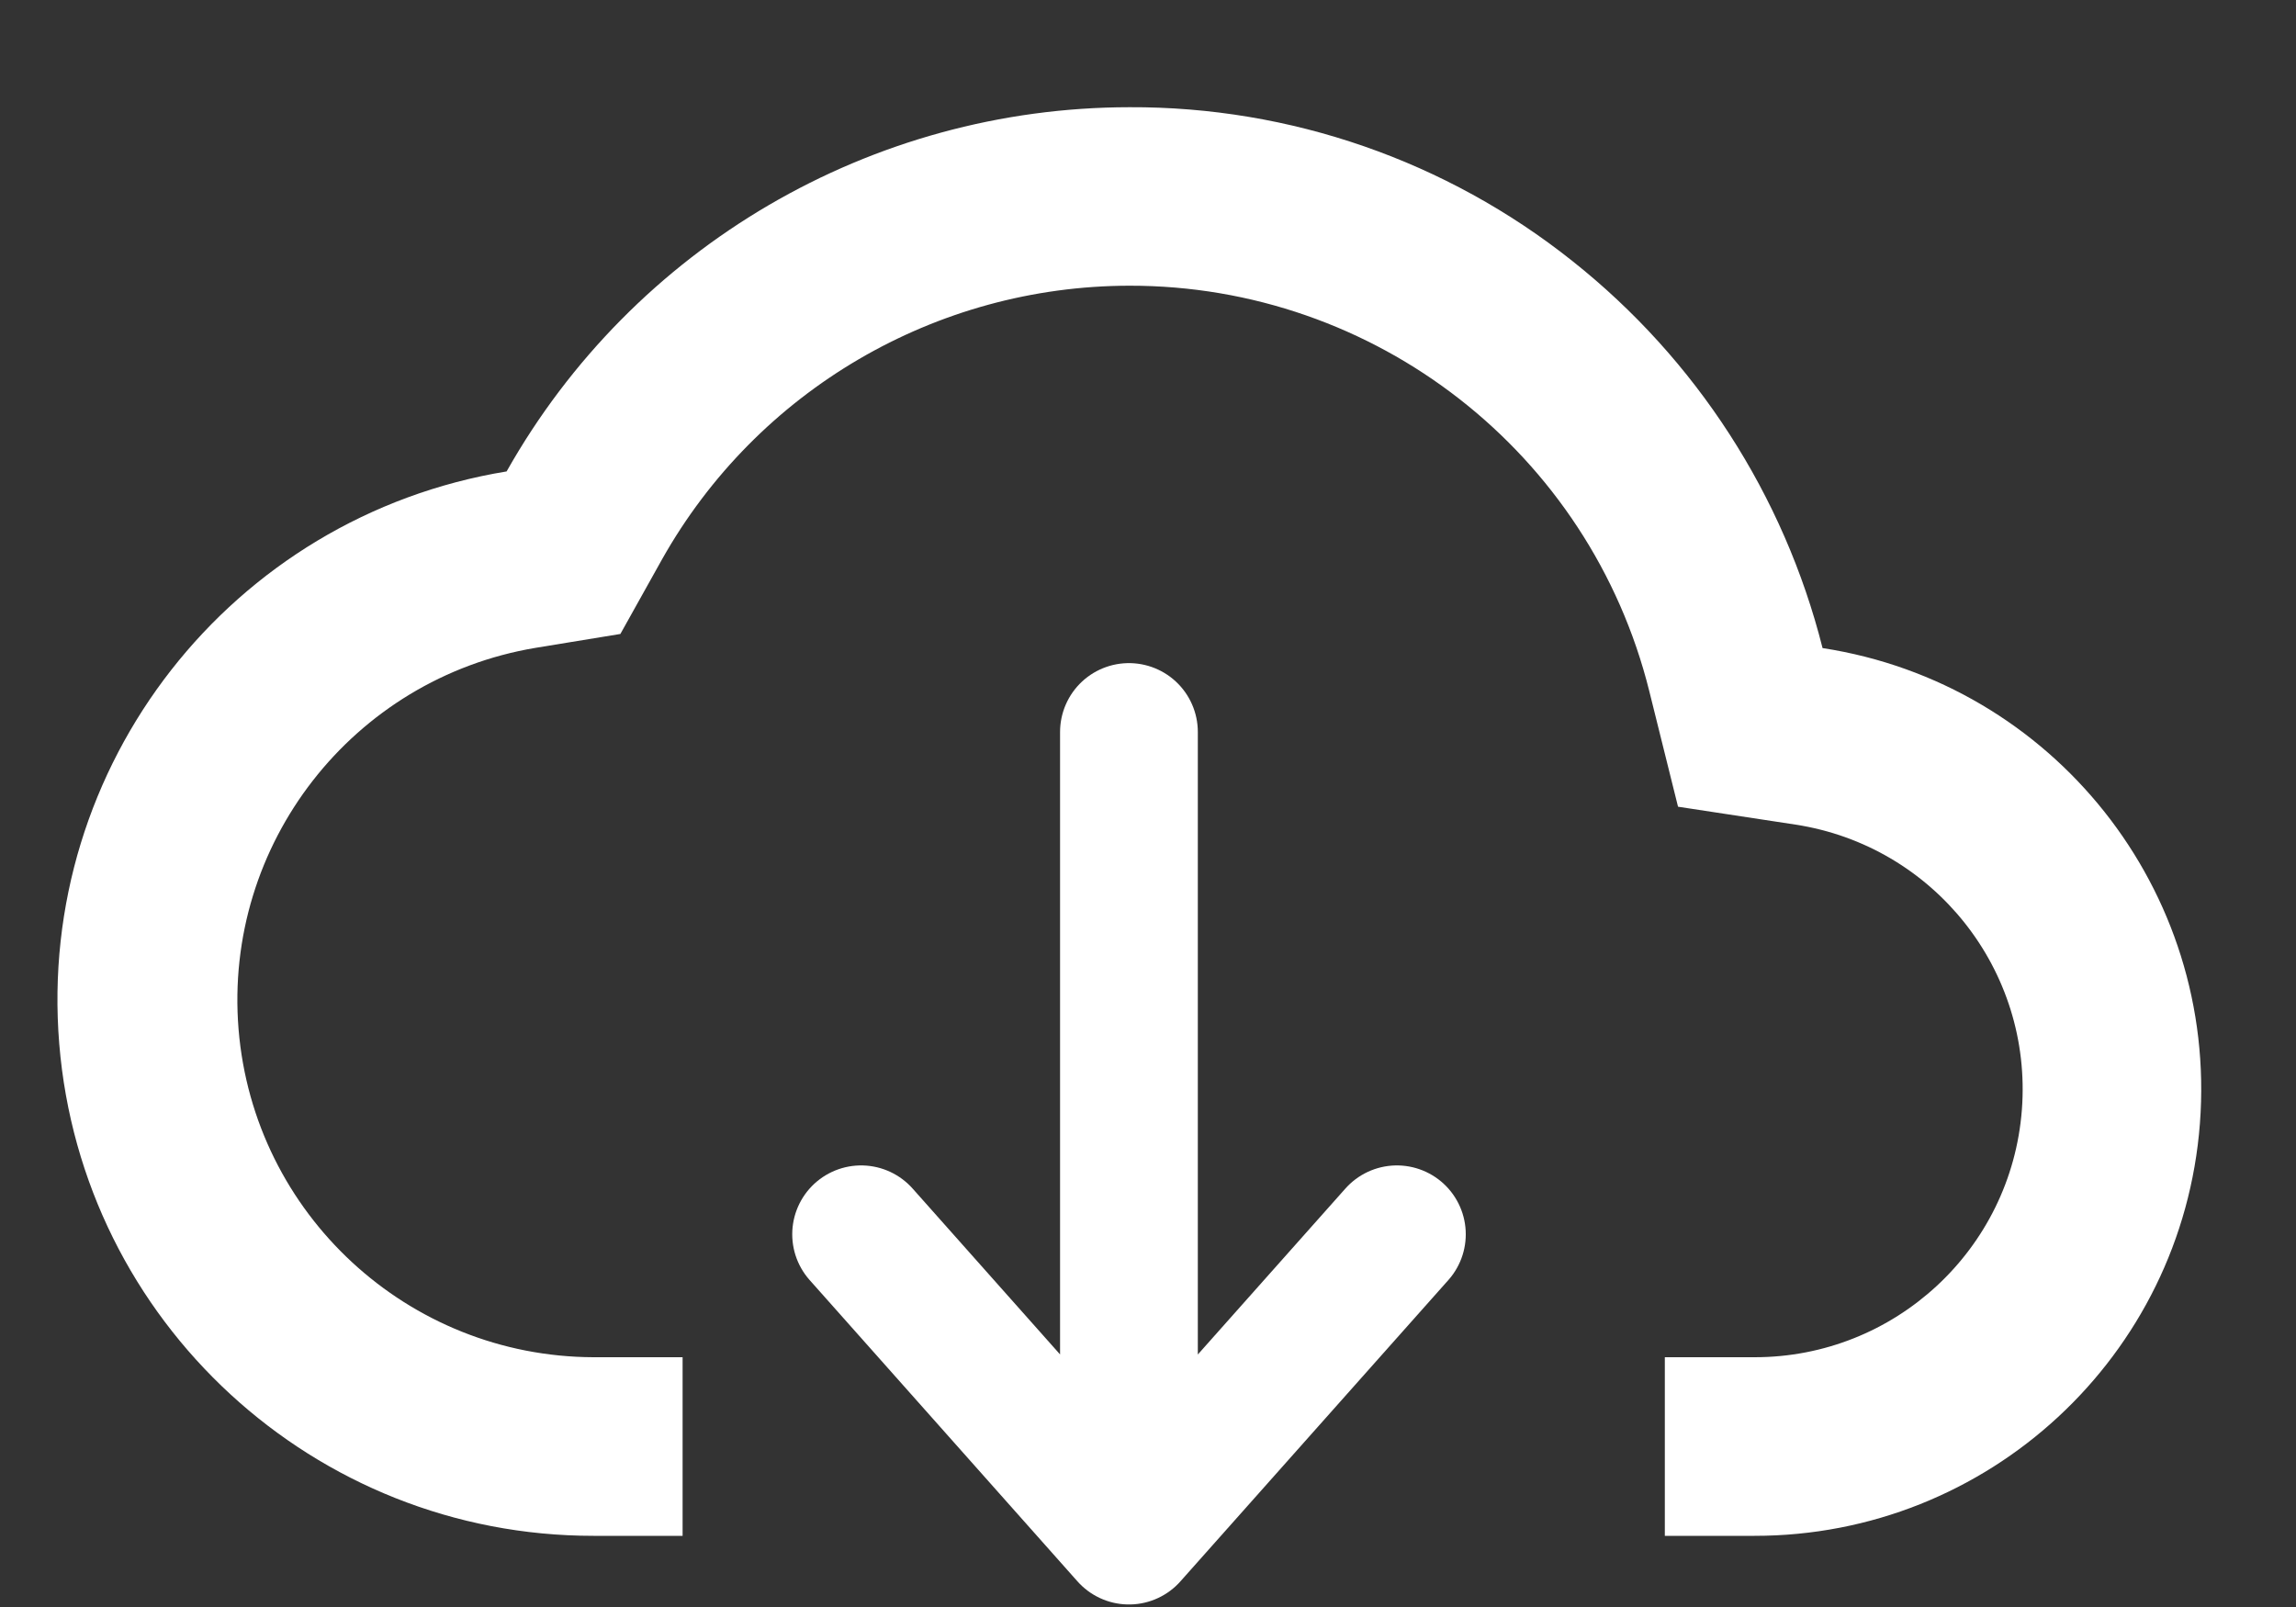
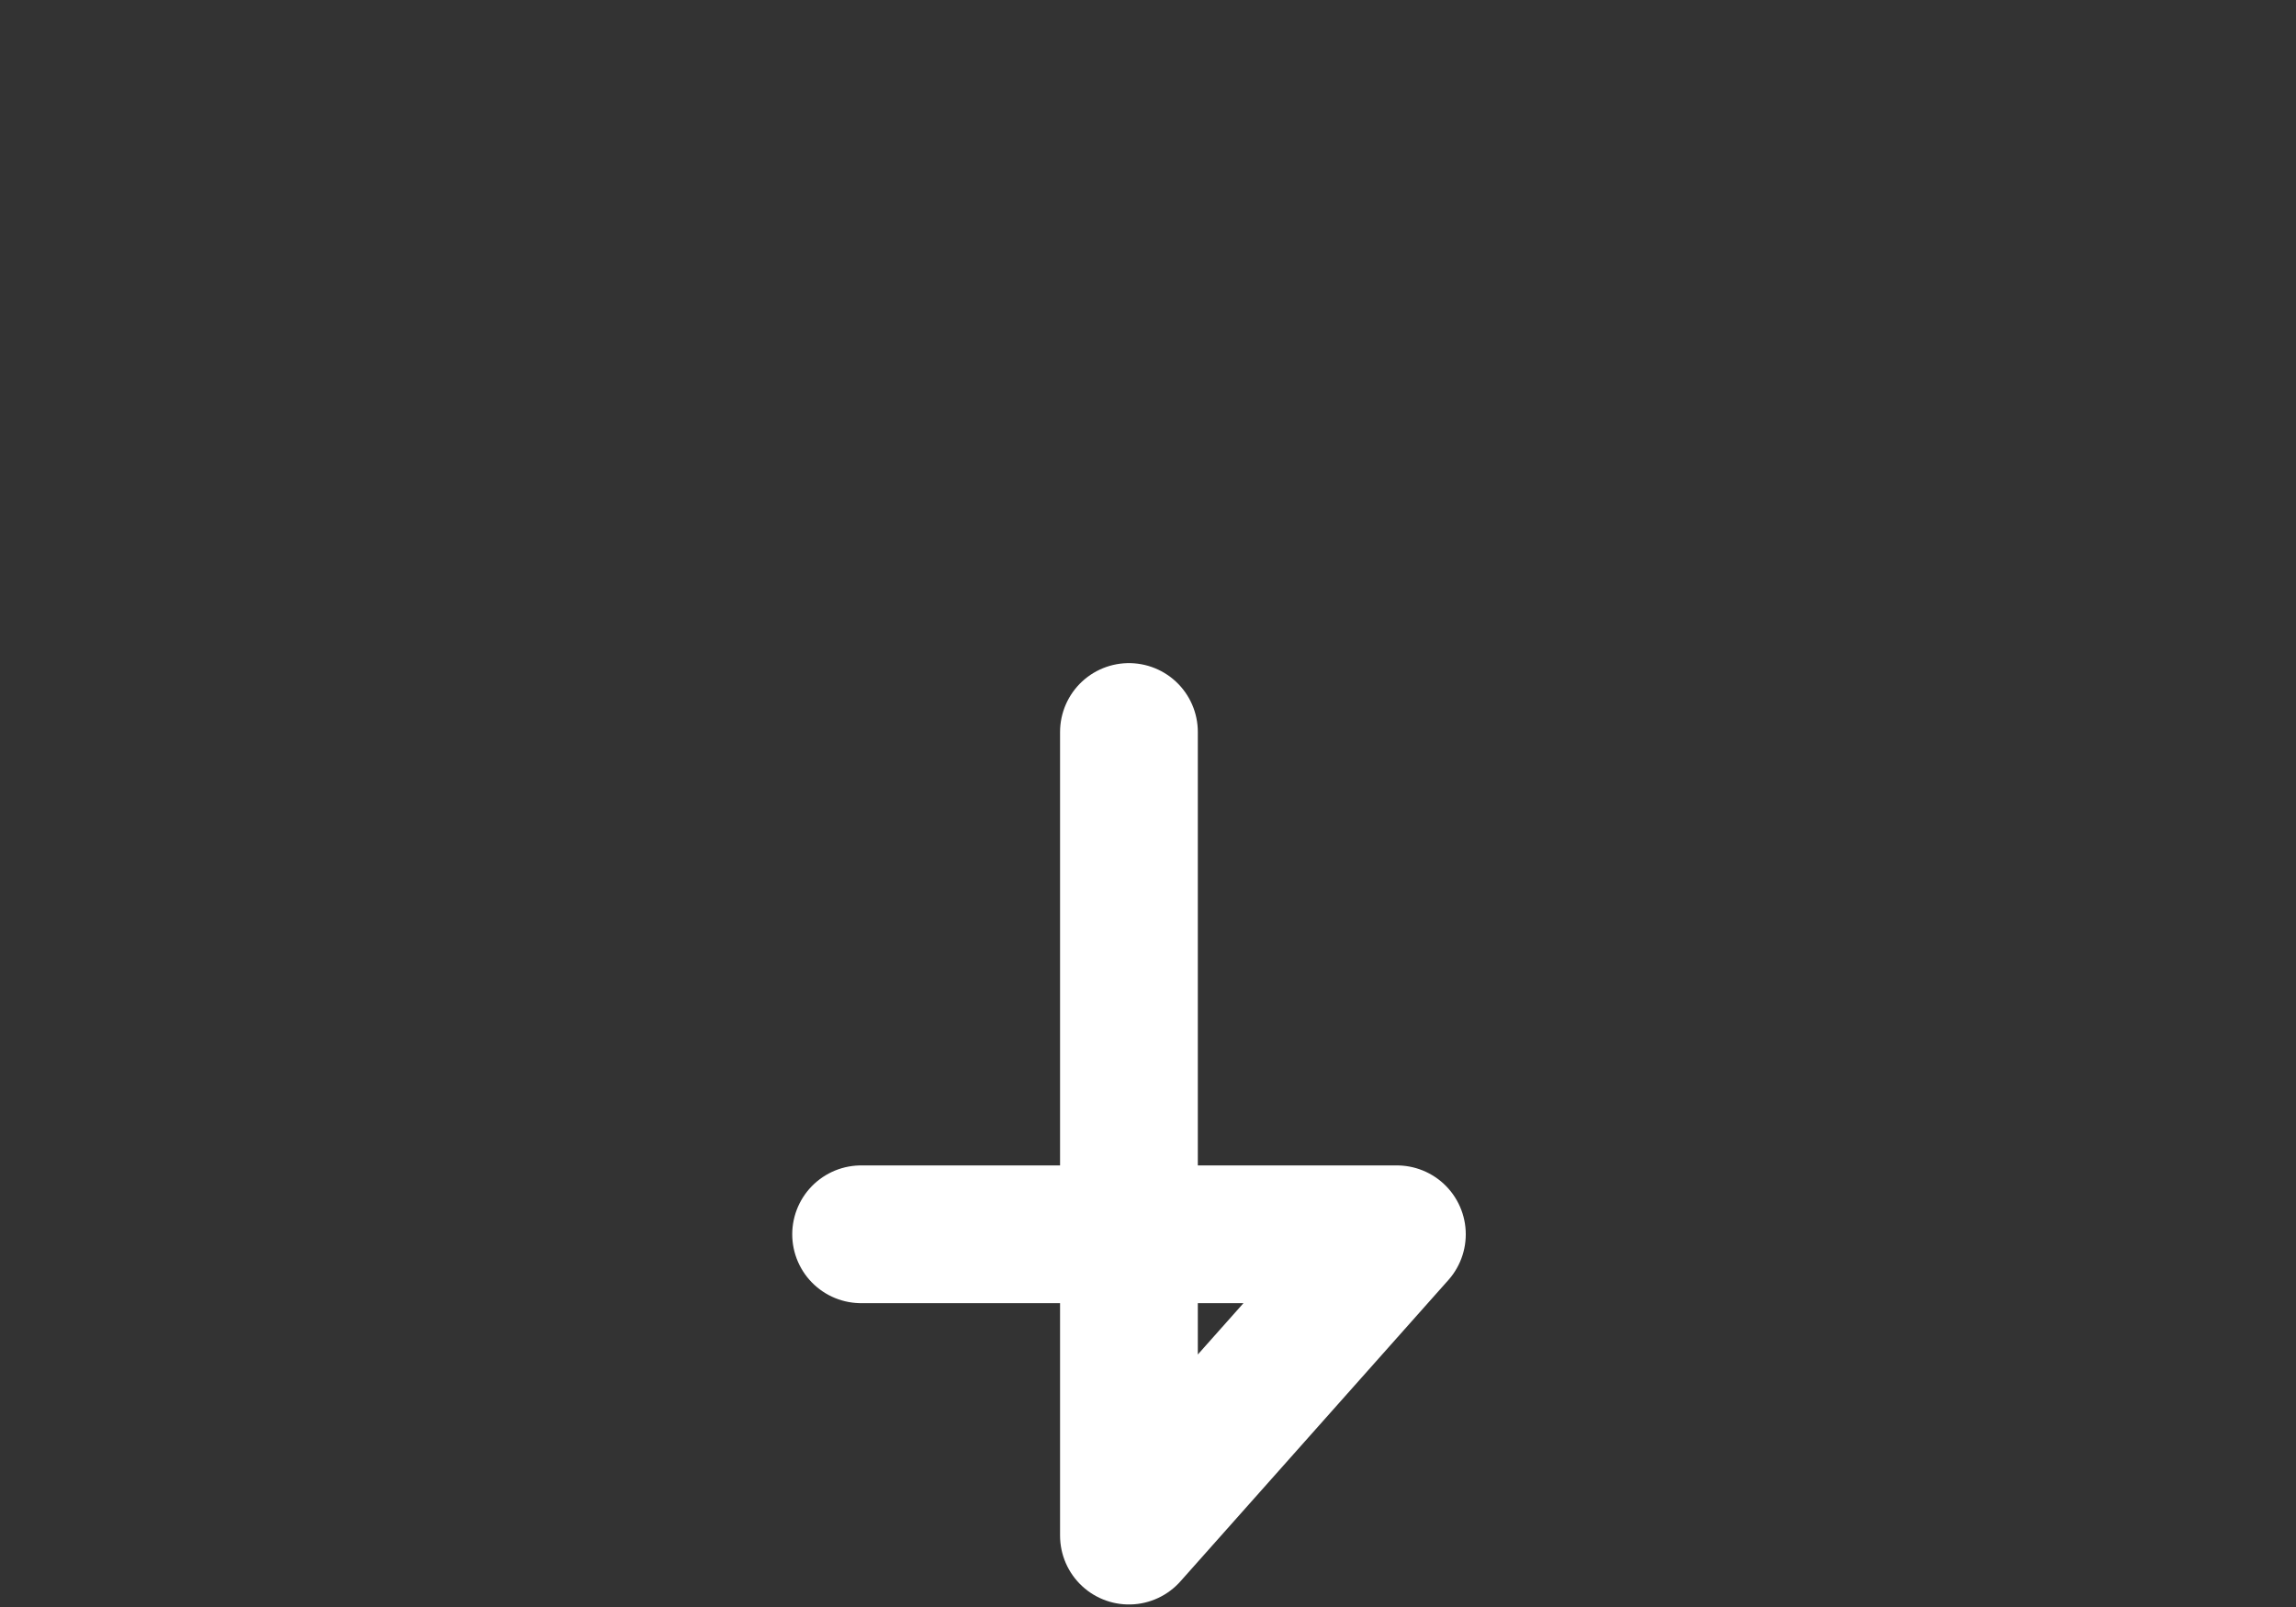
<svg xmlns="http://www.w3.org/2000/svg" width="20" height="14" viewBox="0 0 20 14" fill="none">
  <rect x="0" y="0" width="20" height="14" fill="#333333" stroke="none" />
-   <path fill-rule="evenodd" clip-rule="evenodd" d="M14.502 13.38H15.283C17.317 13.381 19.008 11.815 19.163 9.788C19.318 7.76 17.886 5.955 15.876 5.646C15.54 4.314 14.774 3.129 13.698 2.275C12.601 1.401 11.239 0.928 9.838 0.934C7.59 0.936 5.517 2.149 4.413 4.107C2.013 4.5 0.318 6.669 0.516 9.093C0.714 11.516 2.739 13.381 5.17 13.38H5.946V11.824H5.17C3.554 11.819 2.21 10.577 2.078 8.966C1.947 7.355 3.071 5.911 4.665 5.644L5.404 5.523L5.768 4.871C6.596 3.401 8.151 2.491 9.838 2.489C11.98 2.486 13.85 3.944 14.367 6.023L14.617 7.028L15.641 7.184C16.847 7.37 17.706 8.453 17.612 9.67C17.518 10.886 16.503 11.825 15.283 11.824H14.502V13.38Z" fill="white" />
-   <path d="M9.834 6.377L9.834 13.378M9.834 13.378L12.168 10.753M9.834 13.378L7.501 10.753" stroke="white" stroke-width="1.2" stroke-linecap="round" stroke-linejoin="round" />
+   <path d="M9.834 6.377L9.834 13.378M9.834 13.378L12.168 10.753L7.501 10.753" stroke="white" stroke-width="1.2" stroke-linecap="round" stroke-linejoin="round" />
</svg>